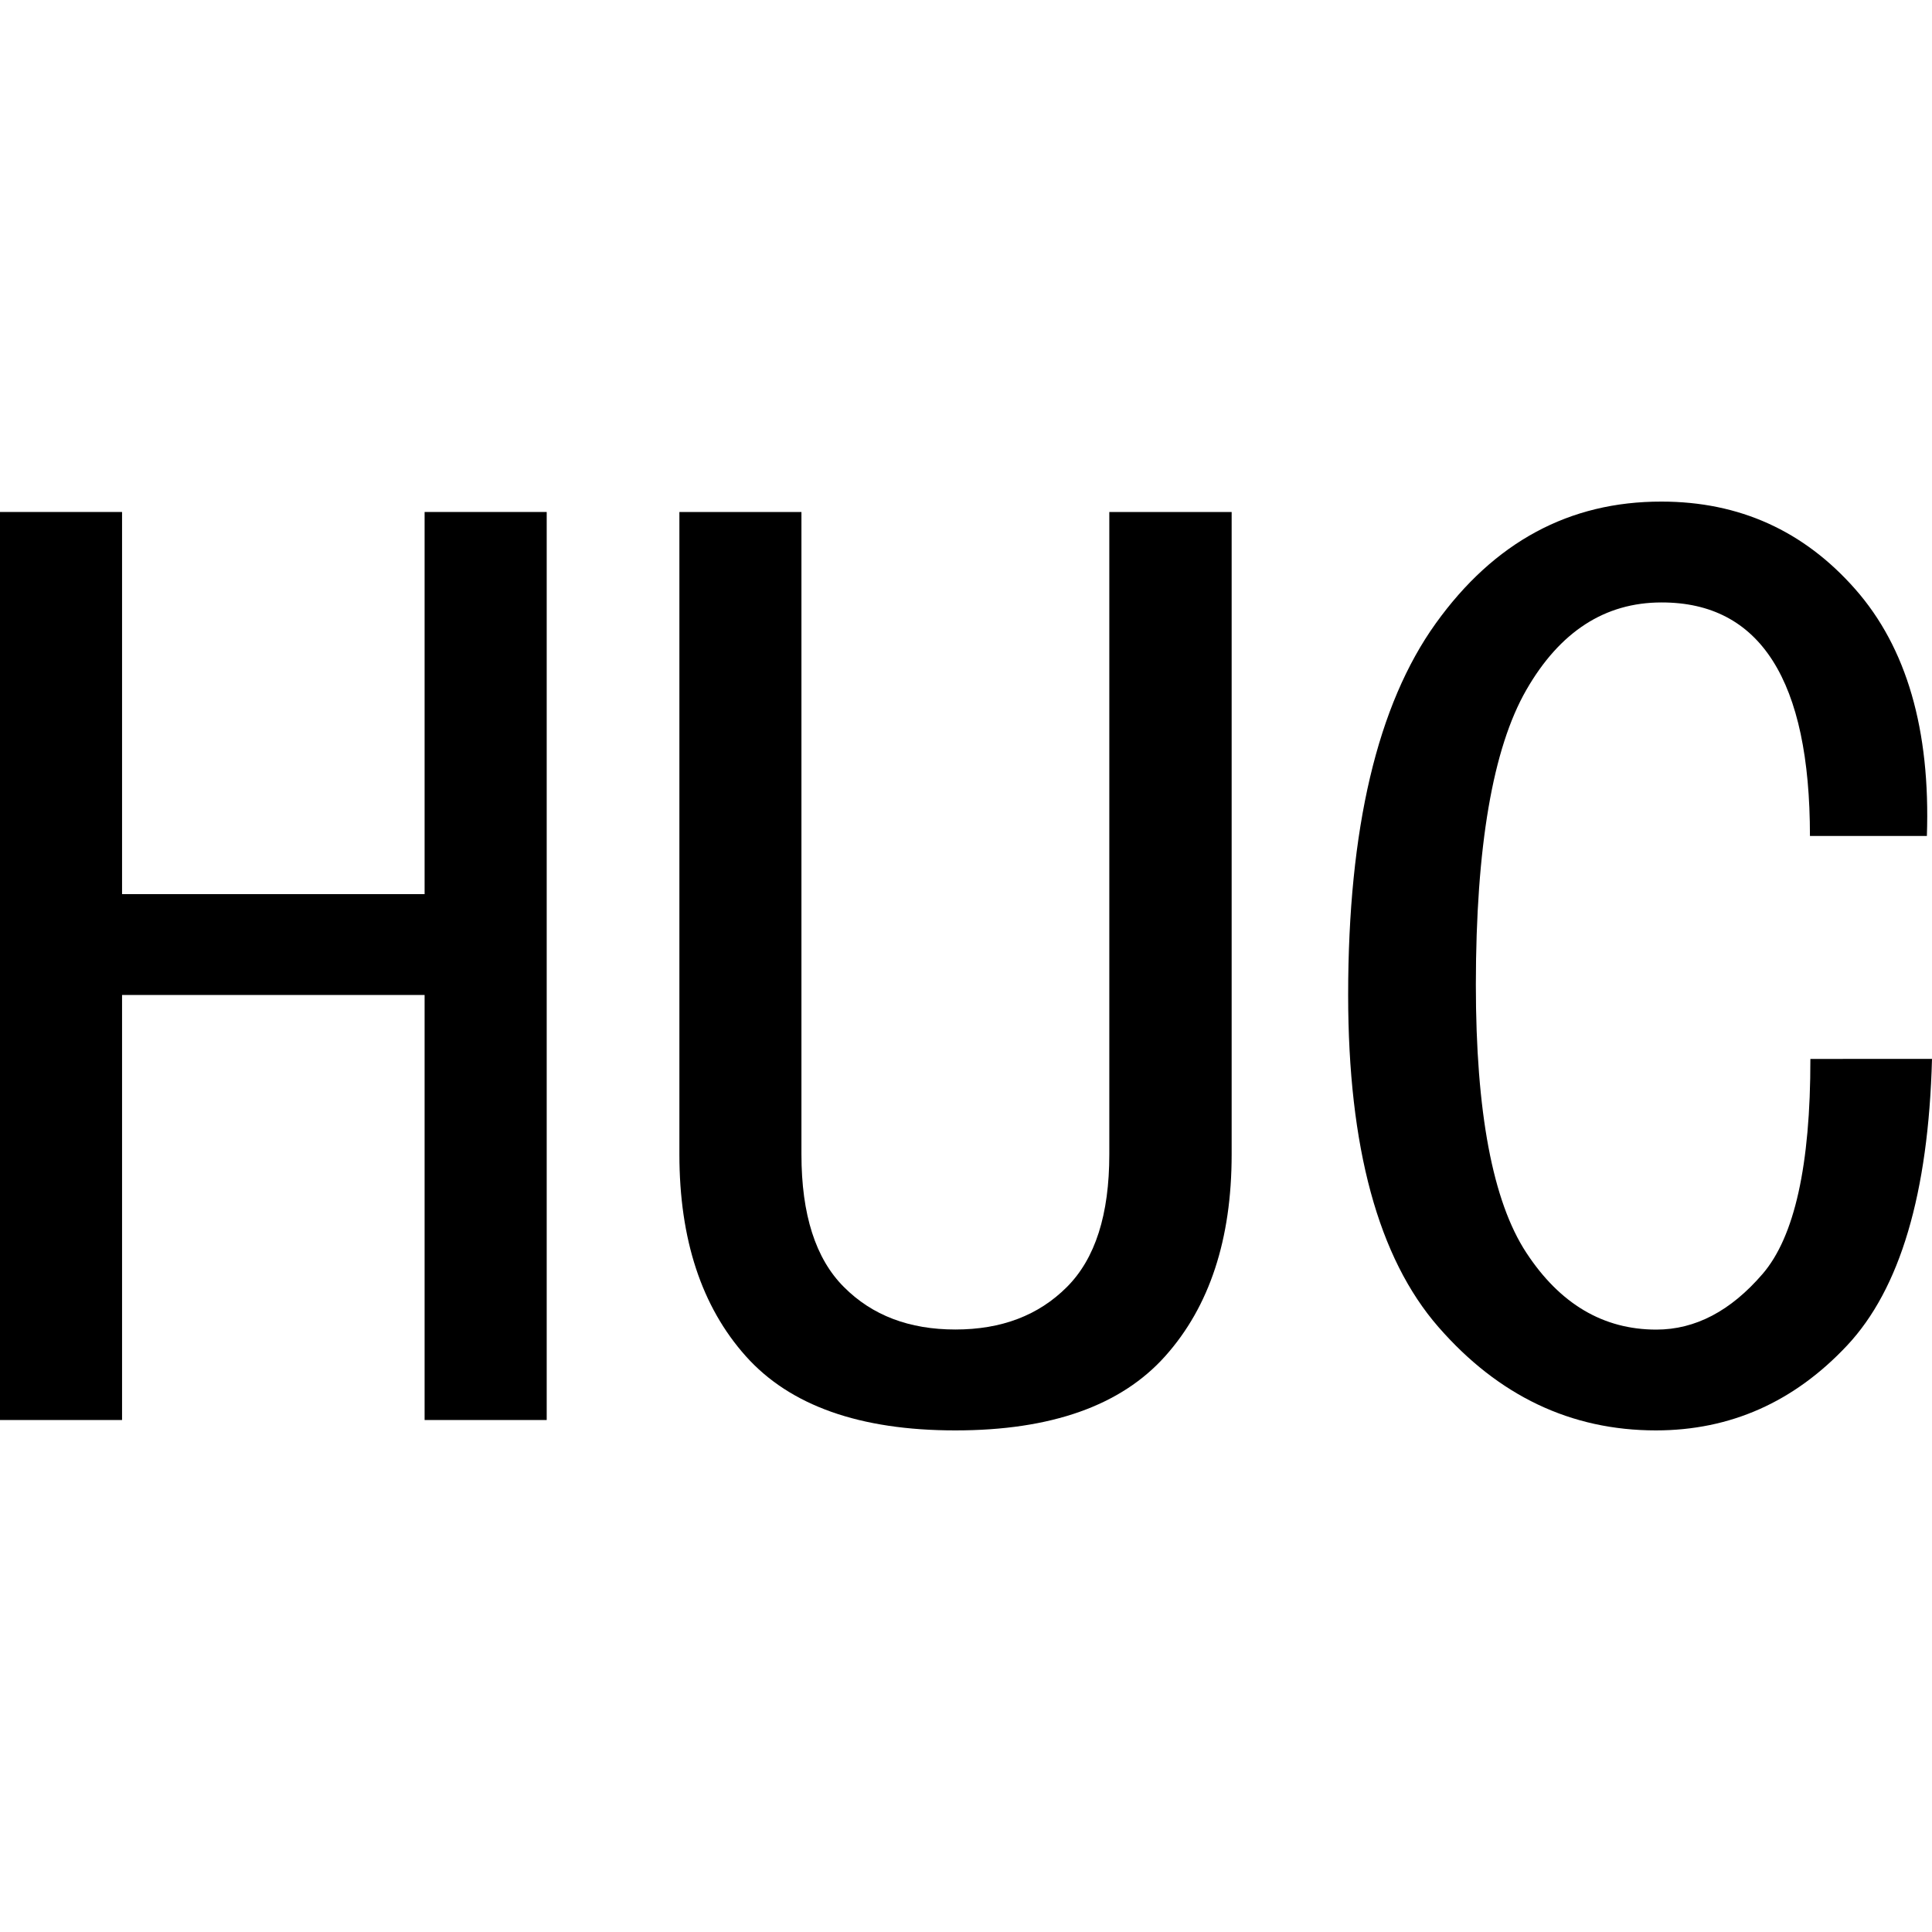
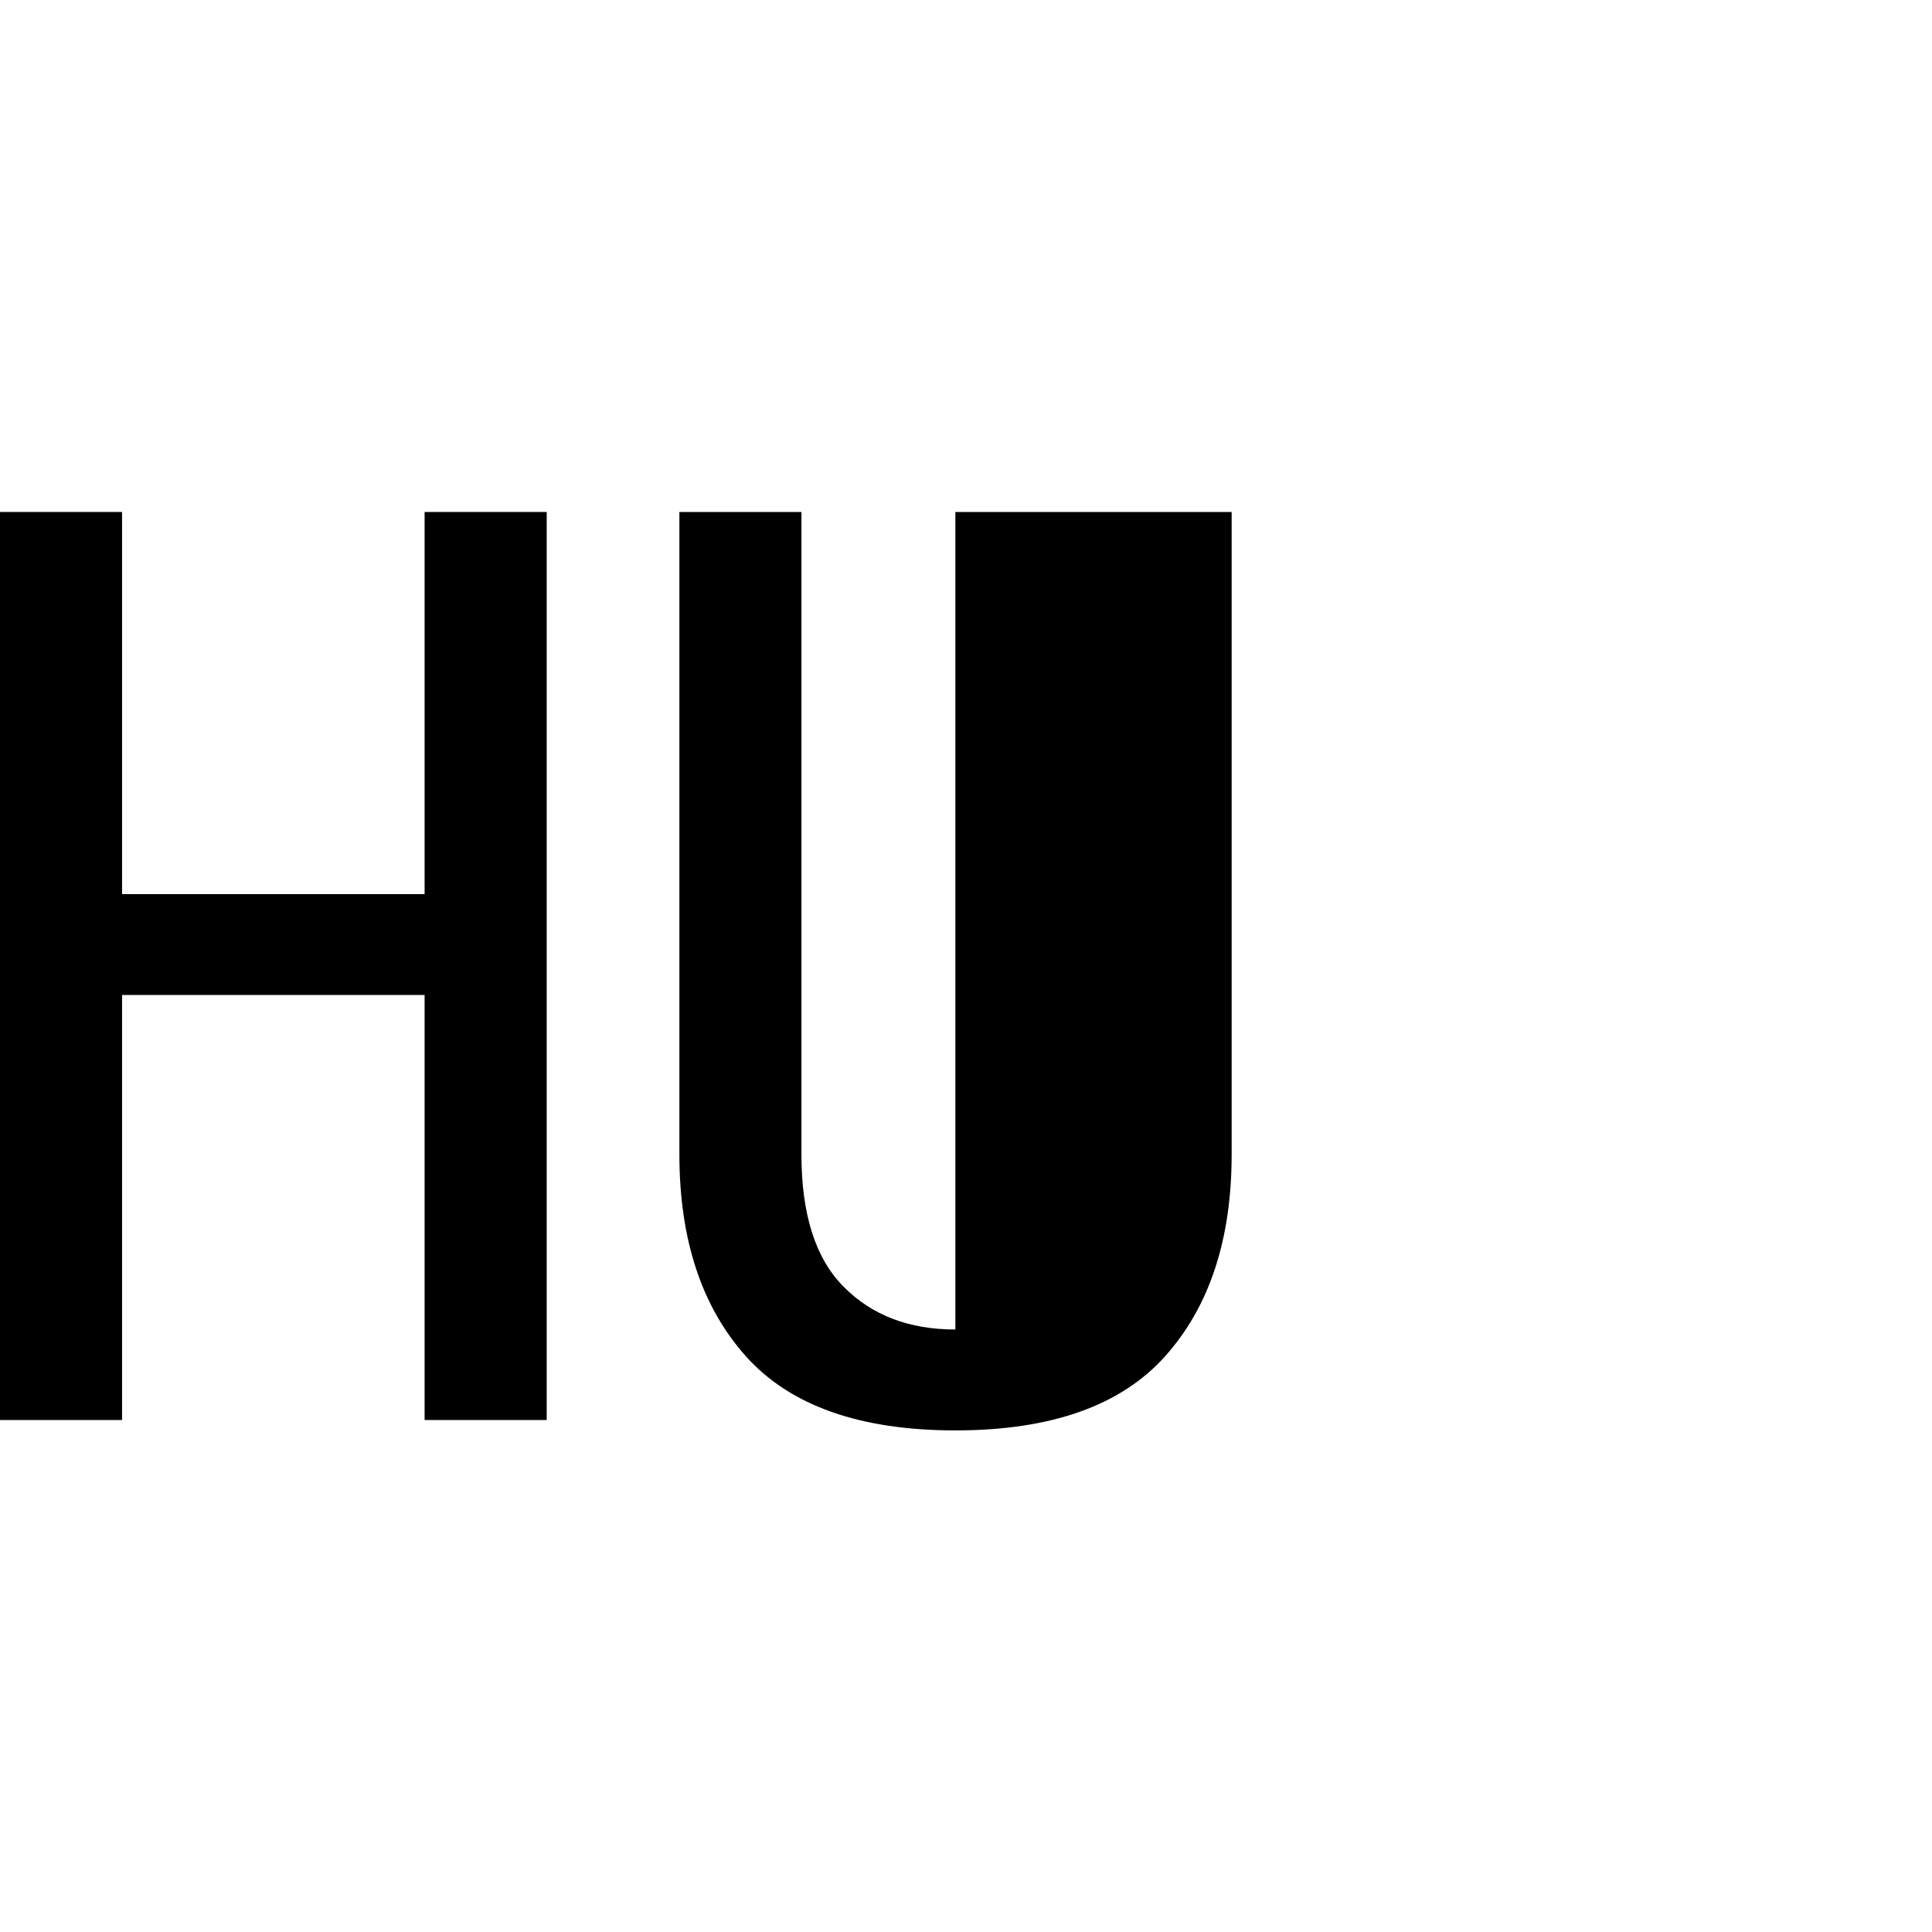
<svg xmlns="http://www.w3.org/2000/svg" id="图层_1" data-name="图层 1" viewBox="0 0 400 400">
  <path d="M113.19,294H87.91V206H25.27V294H0V106H25.27v79.12H87.91V106h25.28Z" />
-   <path d="M255,239q0,26.37-13.74,41.76T197.8,296.15q-29.67,0-43.4-15.38T140.66,239V106h25.27V239q0,18.7,8.8,27.47c5.85,5.88,13.54,8.79,23.07,8.79s17.2-2.91,23.08-8.79,8.79-15,8.79-27.47V106H255Z" />
-   <path d="M400,219.23q-1.11,41.78-17.58,59.34t-39.56,17.58q-26.39,0-45.06-21.42T279.12,206q0-51.64,18.13-76.92T344,103.85q24.15,0,40.11,18.13t14.83,51.1H374.73q0-24.17-7.7-36.27T344,124.73q-17.59,0-28,18.13t-10.44,61q0,39.56,10.44,55.49t26.93,15.93q12.08,0,22-11.53t9.89-44.51Z" />
+   <path d="M255,239q0,26.37-13.74,41.76T197.8,296.15q-29.67,0-43.4-15.38T140.66,239V106h25.27V239q0,18.7,8.8,27.47c5.85,5.88,13.54,8.79,23.07,8.79V106H255Z" />
</svg>